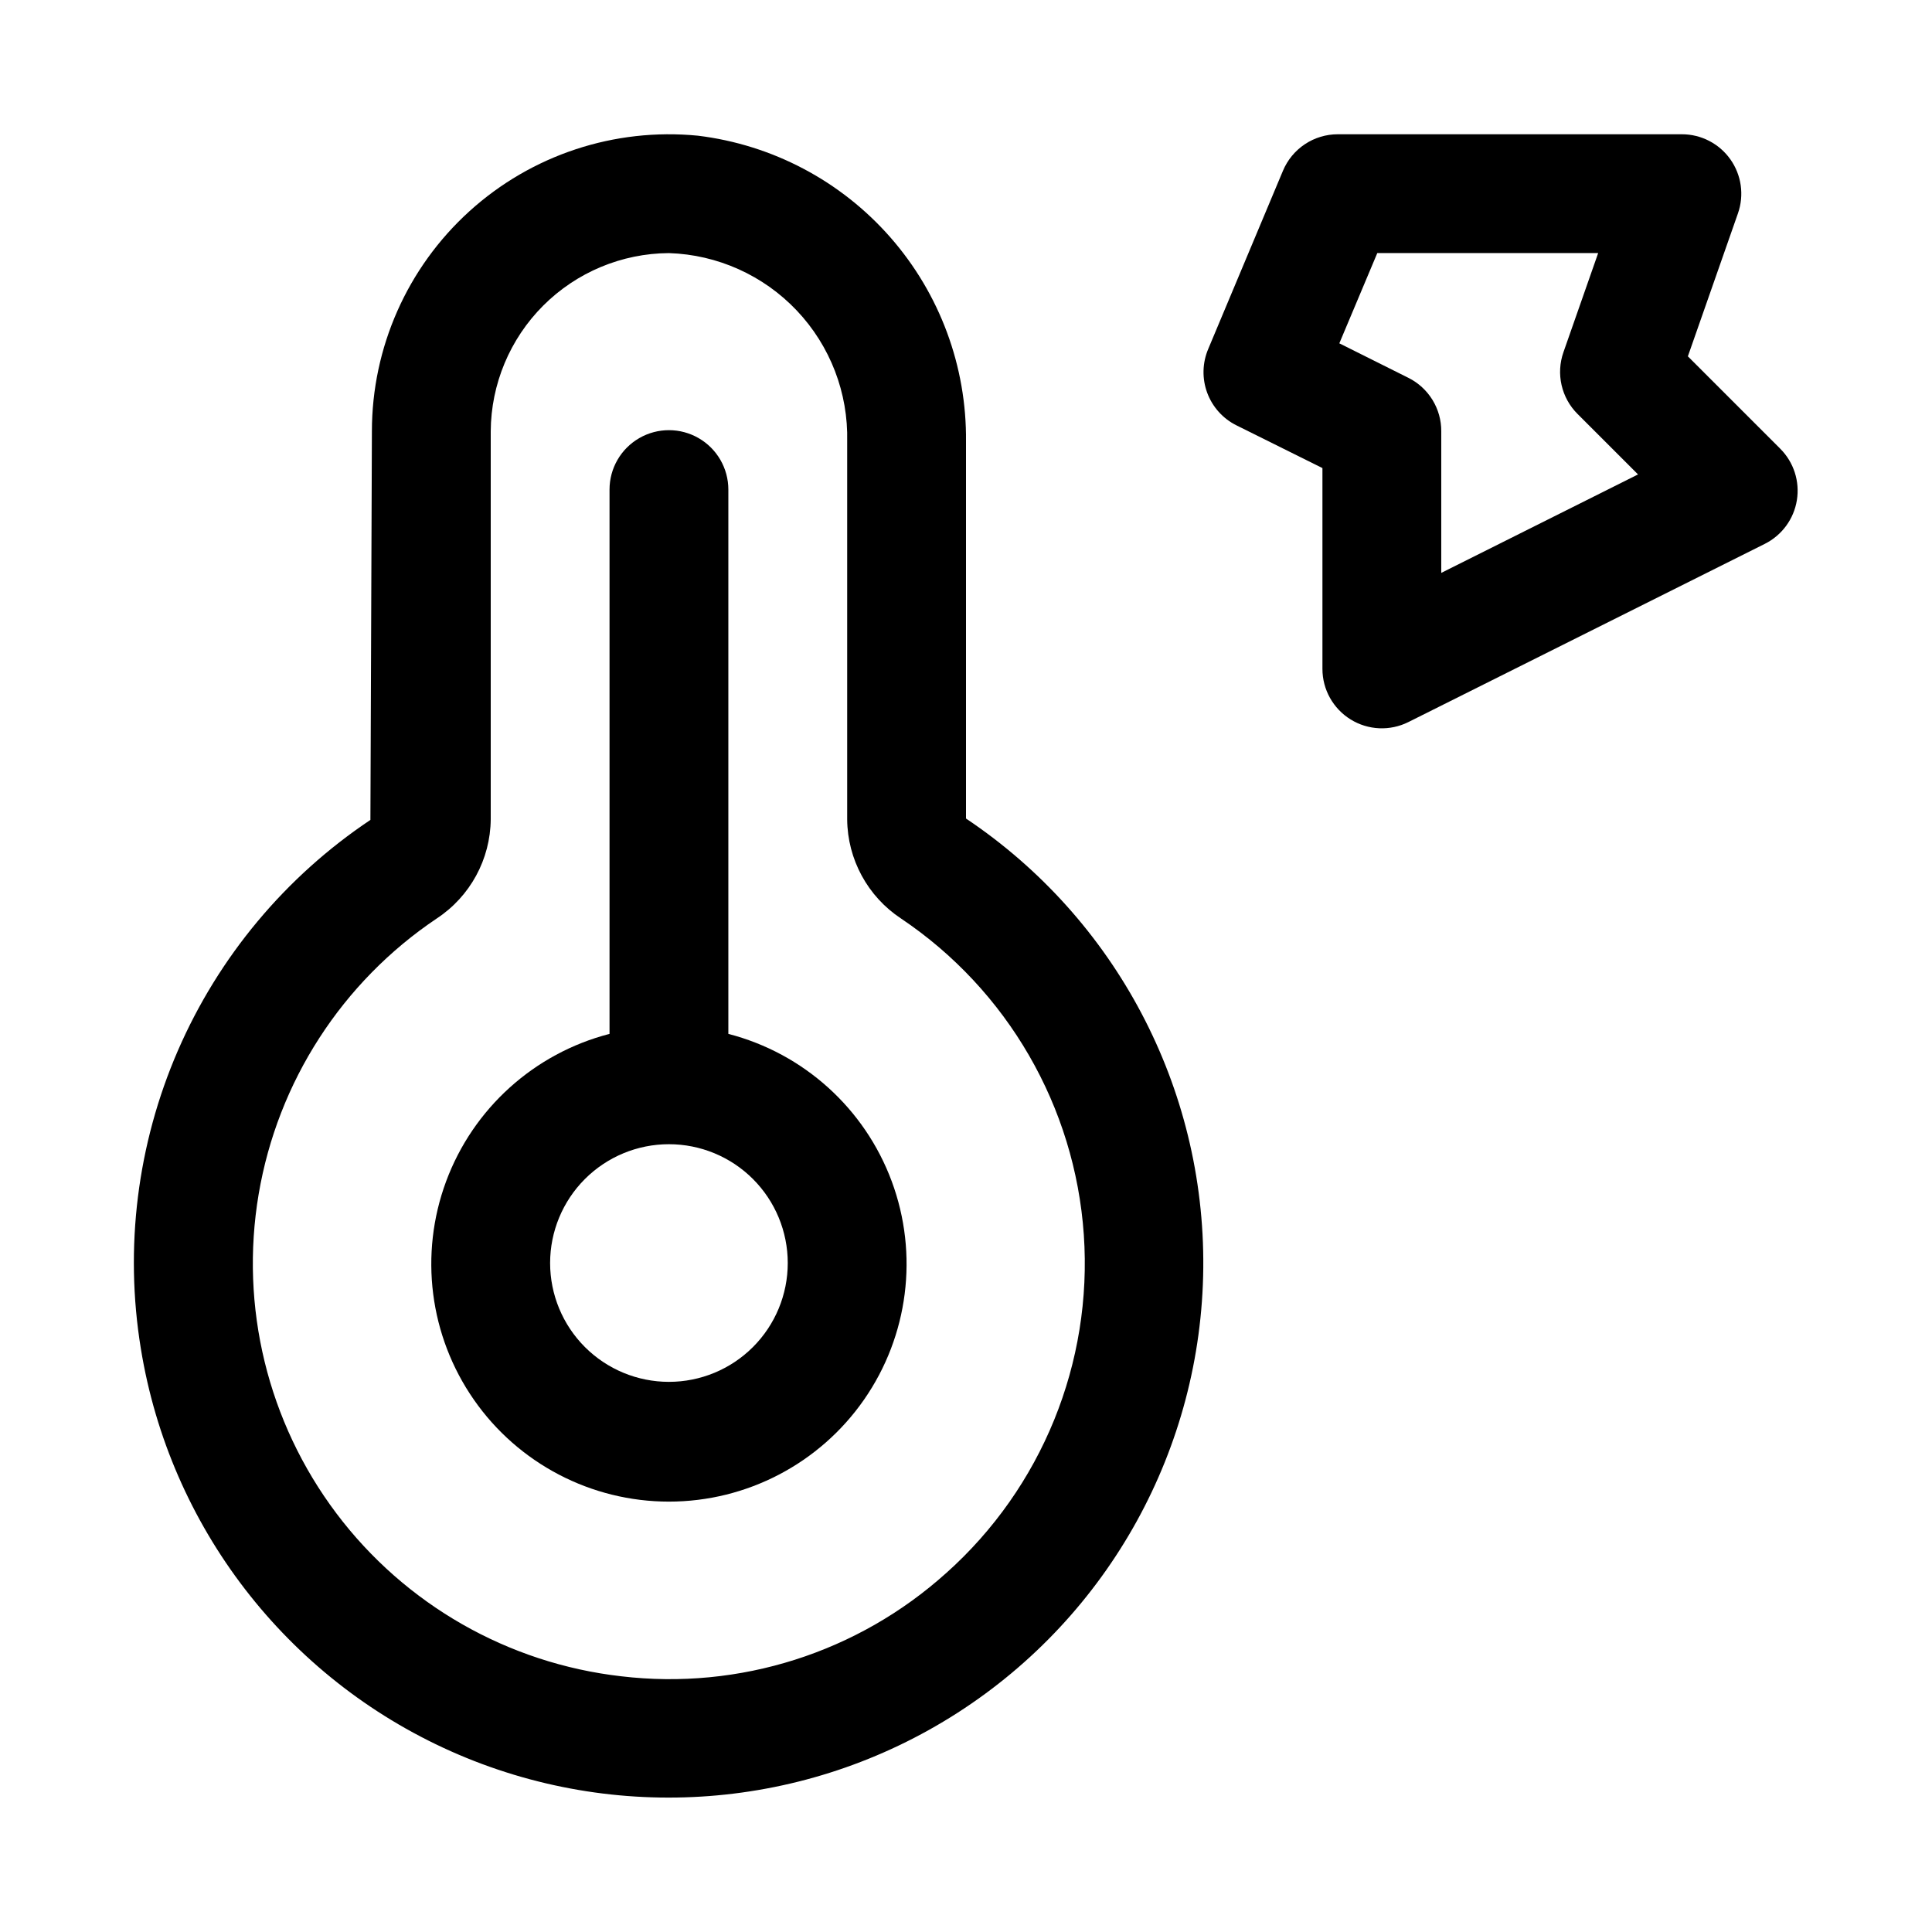
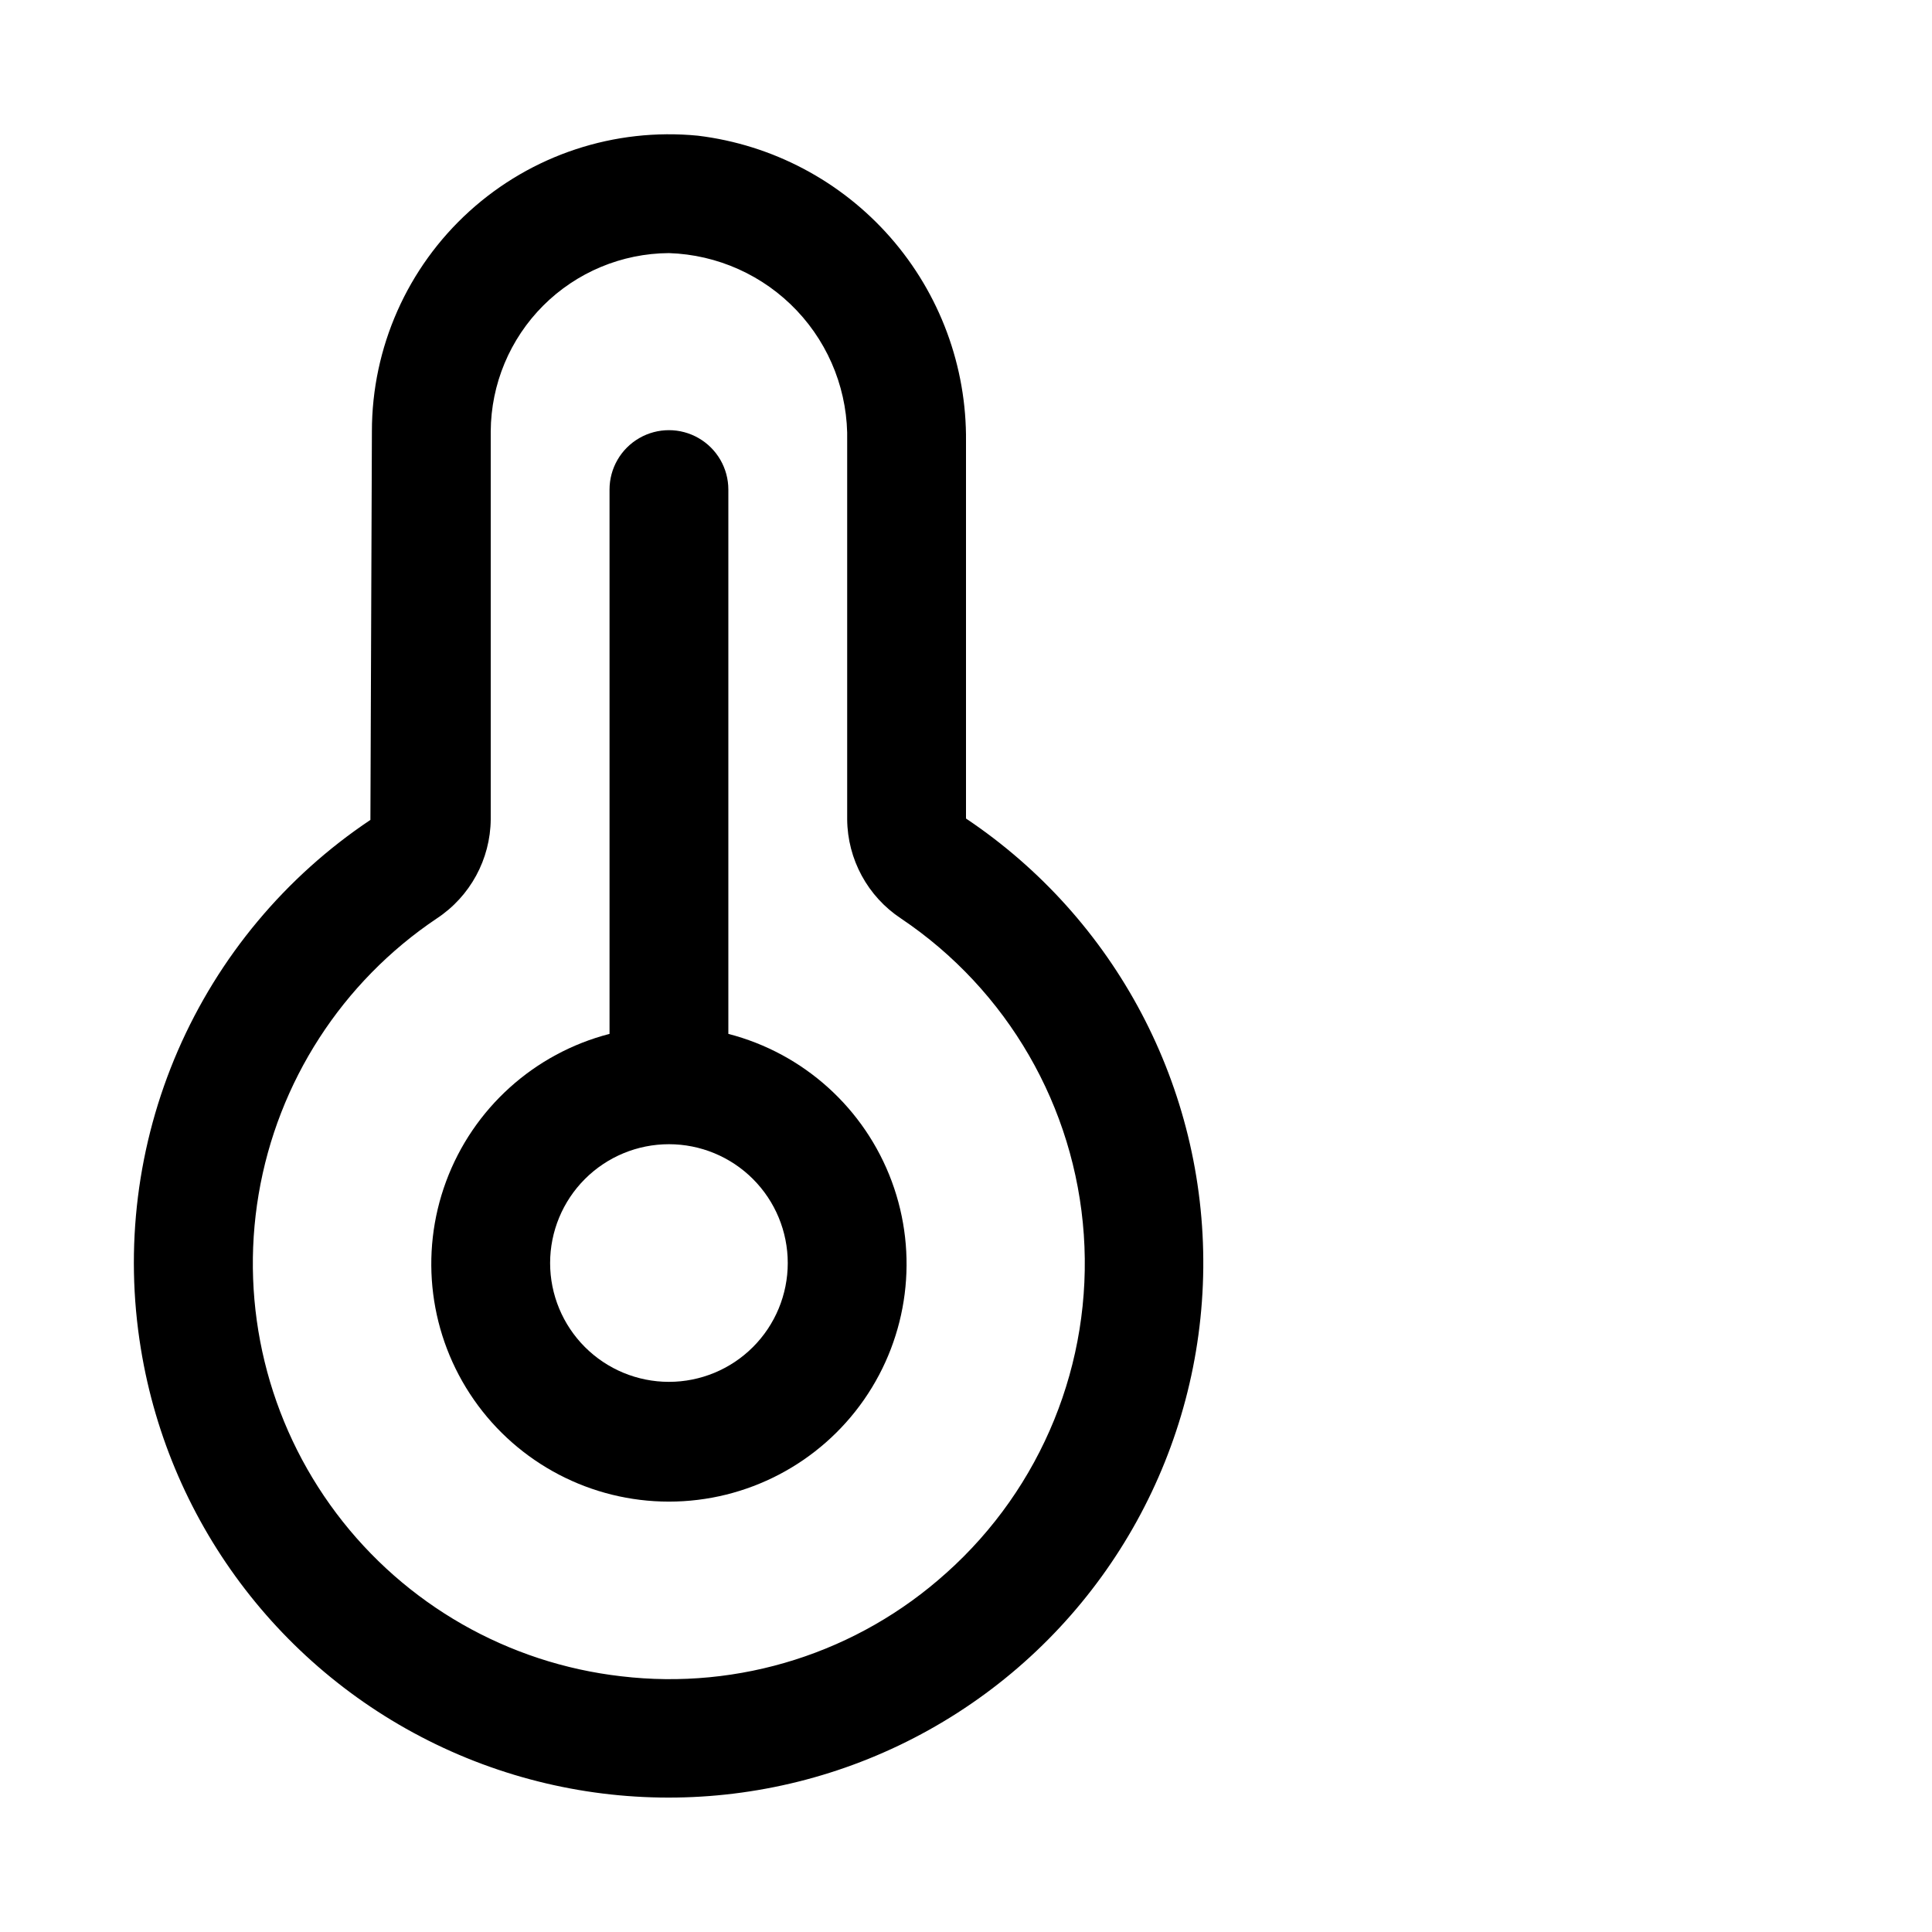
<svg xmlns="http://www.w3.org/2000/svg" fill="#000000" width="800px" height="800px" version="1.1" viewBox="144 144 512 512">
  <g>
-     <path d="m337.02 417.99v-144.25c0-5.625-3-10.82-7.875-13.633-4.871-2.812-10.871-2.812-15.742 0s-7.871 8.008-7.871 13.633v144.25c-19.961 5.156-36.137 19.75-43.305 39.078-7.168 19.328-4.422 40.941 7.352 57.863 11.773 16.922 31.082 27.012 51.695 27.012 20.617 0 39.926-10.09 51.699-27.012 11.77-16.922 14.516-38.535 7.348-57.863-7.168-19.328-23.344-33.922-43.301-39.078zm-15.746 92.215c-8.352 0-16.359-3.316-22.266-9.223-5.902-5.906-9.223-13.914-9.223-22.266s3.32-16.359 9.223-22.266c5.906-5.906 13.914-9.223 22.266-9.223 8.352 0 16.359 3.316 22.266 9.223s9.223 13.914 9.223 22.266-3.316 16.359-9.223 22.266-13.914 9.223-22.266 9.223z" />
+     <path d="m337.02 417.99v-144.25c0-5.625-3-10.82-7.875-13.633-4.871-2.812-10.871-2.812-15.742 0s-7.871 8.008-7.871 13.633v144.25c-19.961 5.156-36.137 19.75-43.305 39.078-7.168 19.328-4.422 40.941 7.352 57.863 11.773 16.922 31.082 27.012 51.695 27.012 20.617 0 39.926-10.09 51.699-27.012 11.77-16.922 14.516-38.535 7.348-57.863-7.168-19.328-23.344-33.922-43.301-39.078m-15.746 92.215c-8.352 0-16.359-3.316-22.266-9.223-5.902-5.906-9.223-13.914-9.223-22.266s3.32-16.359 9.223-22.266c5.906-5.906 13.914-9.223 22.266-9.223 8.352 0 16.359 3.316 22.266 9.223s9.223 13.914 9.223 22.266-3.316 16.359-9.223 22.266-13.914 9.223-22.266 9.223z" />
    <path d="m400 360.92v-99.895c0.207-19.891-6.926-39.156-20.035-54.113-13.109-14.957-31.277-24.555-51.02-26.953-22.105-2.164-44.098 5.109-60.551 20.031-16.453 14.922-25.836 36.098-25.836 58.309l-0.395 102.98v0.004c-22.516 15.055-40.223 36.273-51.012 61.117-10.785 24.848-14.195 52.273-9.824 79.004 7.66 47.141 38.551 87.25 82.172 106.7 43.621 19.445 94.102 15.609 134.28-10.207 40.18-25.812 64.652-70.133 65.102-117.89 0.445-47.758-23.195-92.523-62.883-119.09zm-5.242 199.95h-0.004c-23.426 21.098-54.809 31.07-86.117 27.363-30.035-3.426-57.344-19.051-75.516-43.211-18.172-24.16-25.613-54.727-20.578-84.535 5.039-29.809 22.105-56.238 47.207-73.086 8.848-5.828 14.207-15.684 14.297-26.277v-102.82c0.074-12.504 5.074-24.473 13.914-33.316 8.844-8.84 20.812-13.84 33.316-13.914 12.871 0.41 25.059 5.894 33.906 15.25 8.848 9.355 13.637 21.832 13.328 34.707v100.12-0.004c0.086 10.582 5.434 20.43 14.262 26.262 28.223 18.953 46.105 49.887 48.449 83.801 2.344 33.918-11.117 67.016-36.469 89.668z" />
-     <path d="m615.8 262.93-24.496-24.496 13.273-37.895c1.688-4.82 0.938-10.156-2.016-14.32s-7.742-6.641-12.848-6.637h-91.191c-3.102 0-6.133 0.918-8.715 2.633-2.582 1.719-4.602 4.16-5.801 7.019l-19.805 47.23c-1.574 3.695-1.672 7.852-0.285 11.617 1.391 3.766 4.168 6.859 7.762 8.645l22.781 11.32v53.23c0.004 5.457 2.832 10.52 7.473 13.387 4.637 2.867 10.434 3.129 15.312 0.688l94.465-47.23h-0.004c4.519-2.266 7.676-6.562 8.484-11.551 0.812-4.988-0.82-10.062-4.391-13.641zm-89.852 32.891v-37.52c0.02-2.938-0.789-5.824-2.328-8.328-1.539-2.504-3.746-4.527-6.375-5.84l-18.309-9.148 10.059-23.914h58.535l-9.211 26.293c-0.977 2.797-1.145 5.812-0.484 8.699 0.66 2.891 2.121 5.531 4.215 7.625l16.043 16.043z" />
  </g>
</svg>